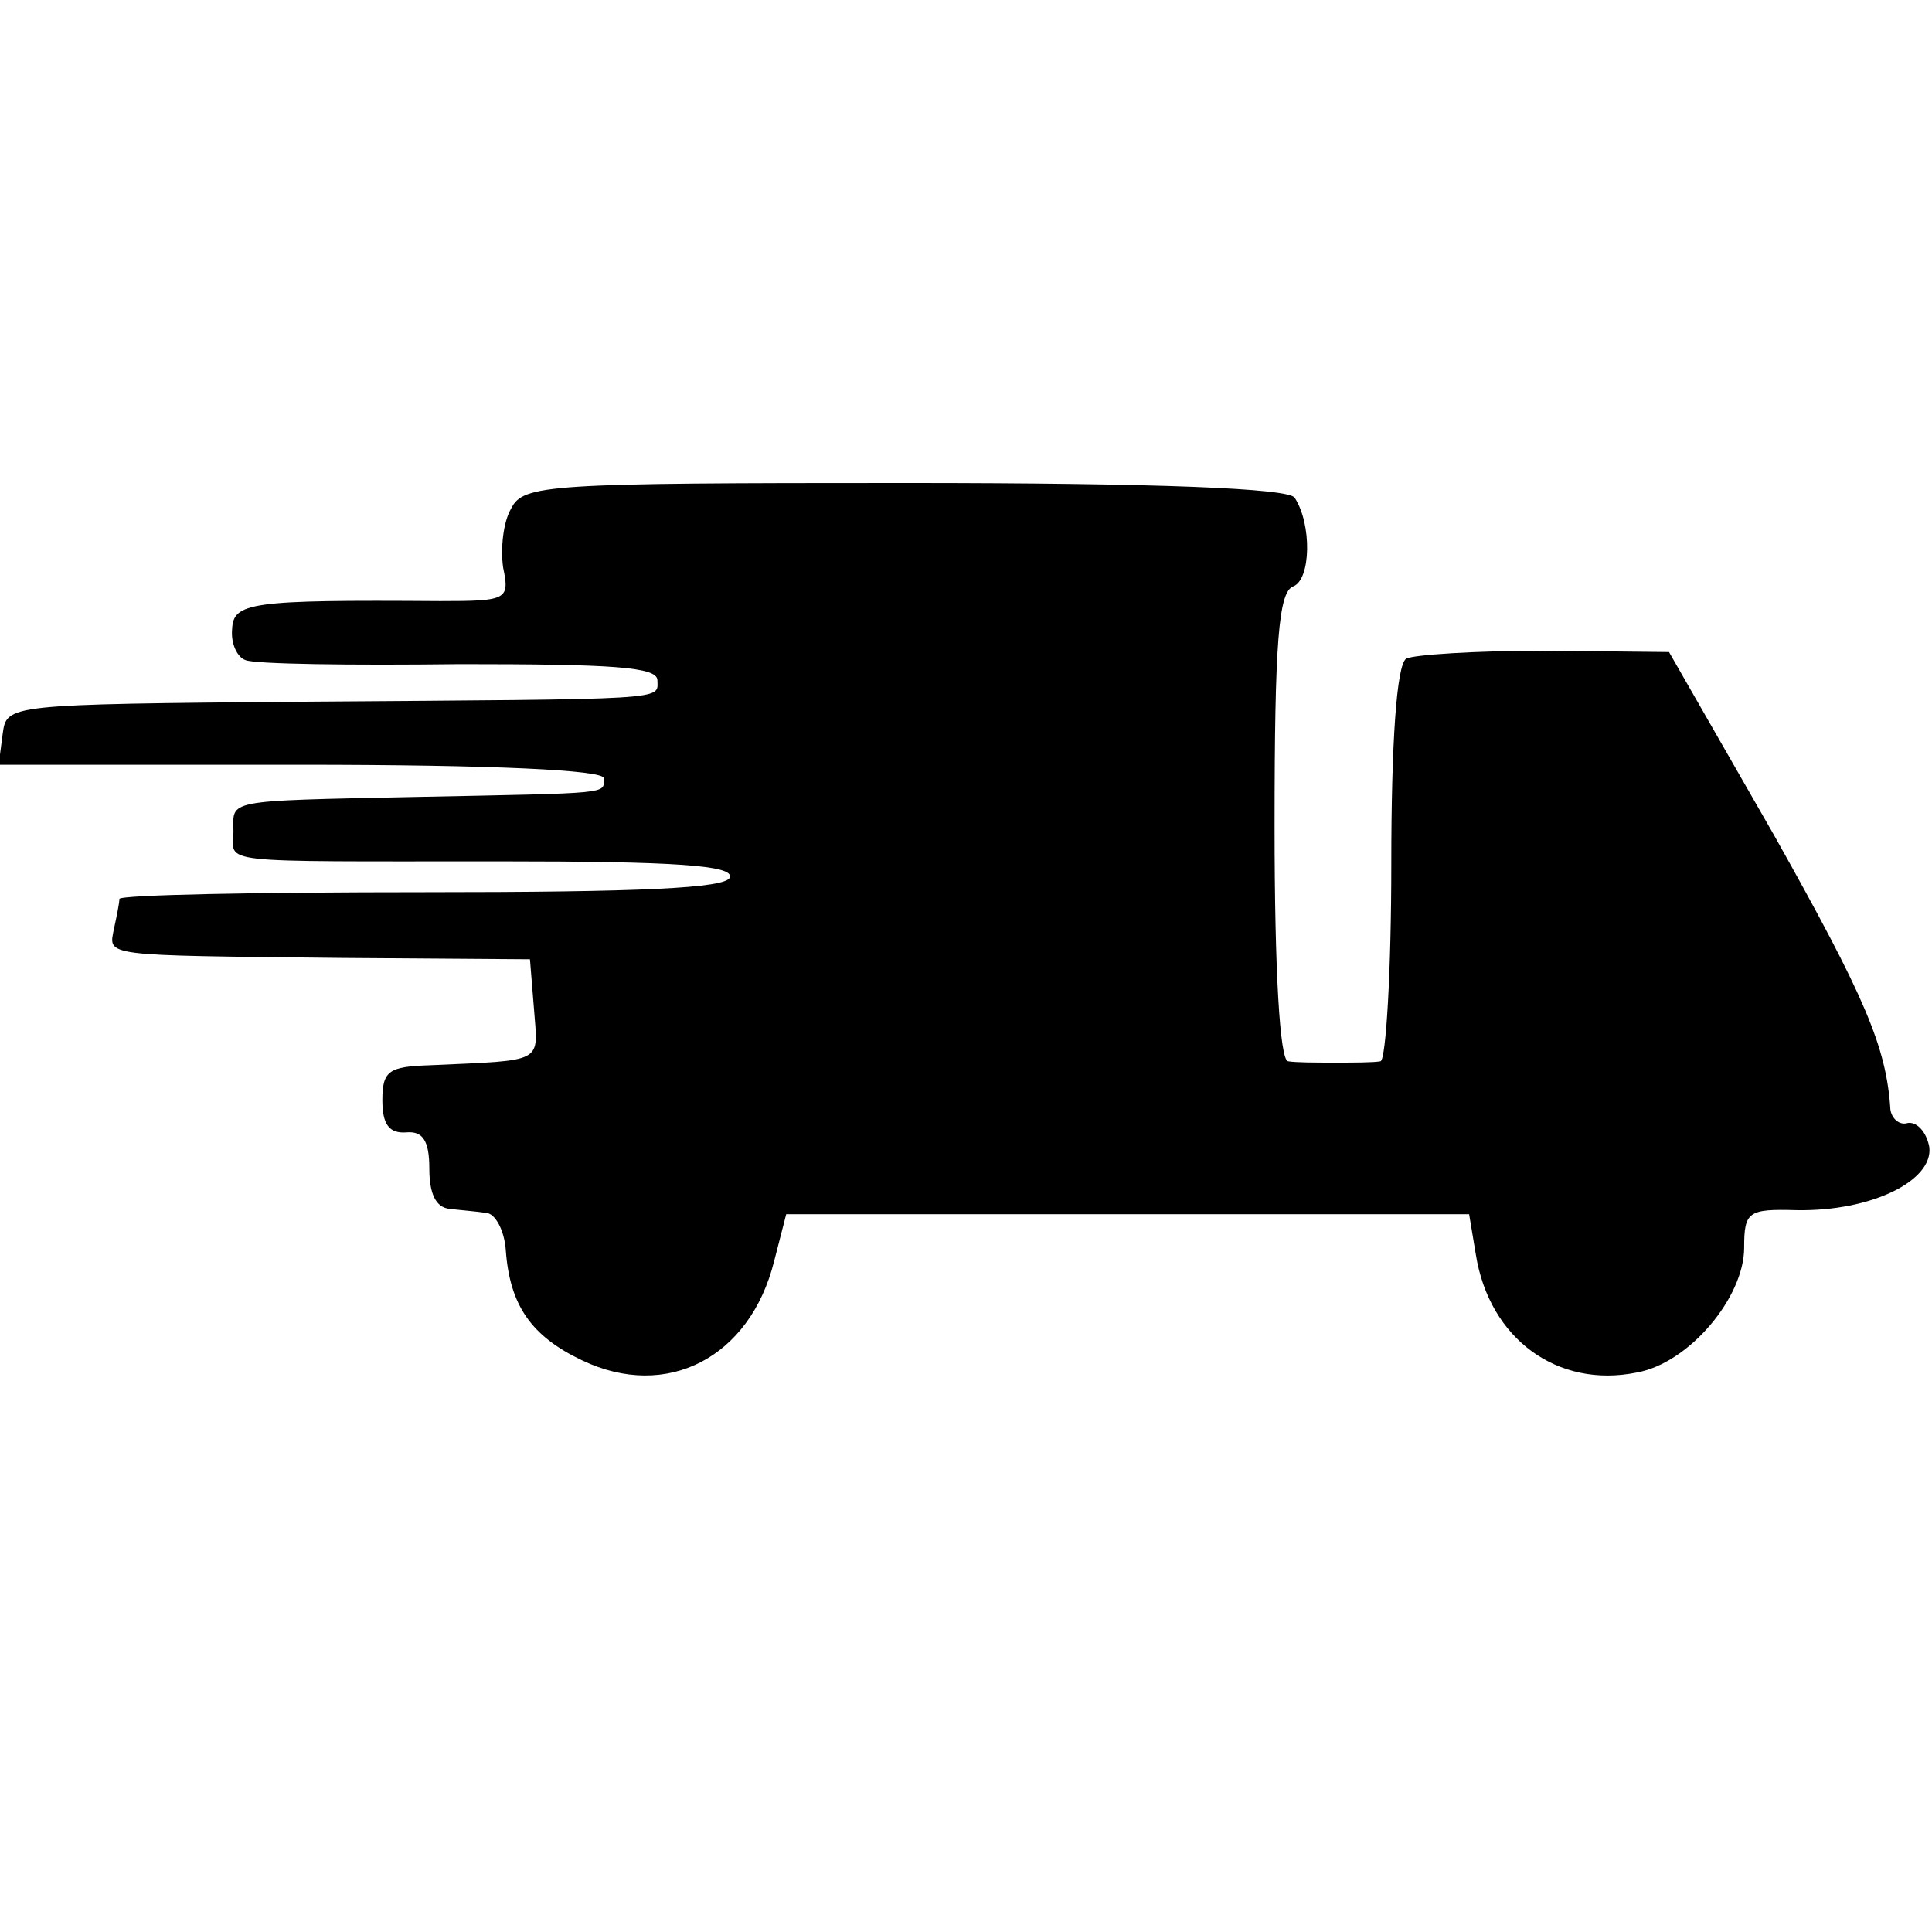
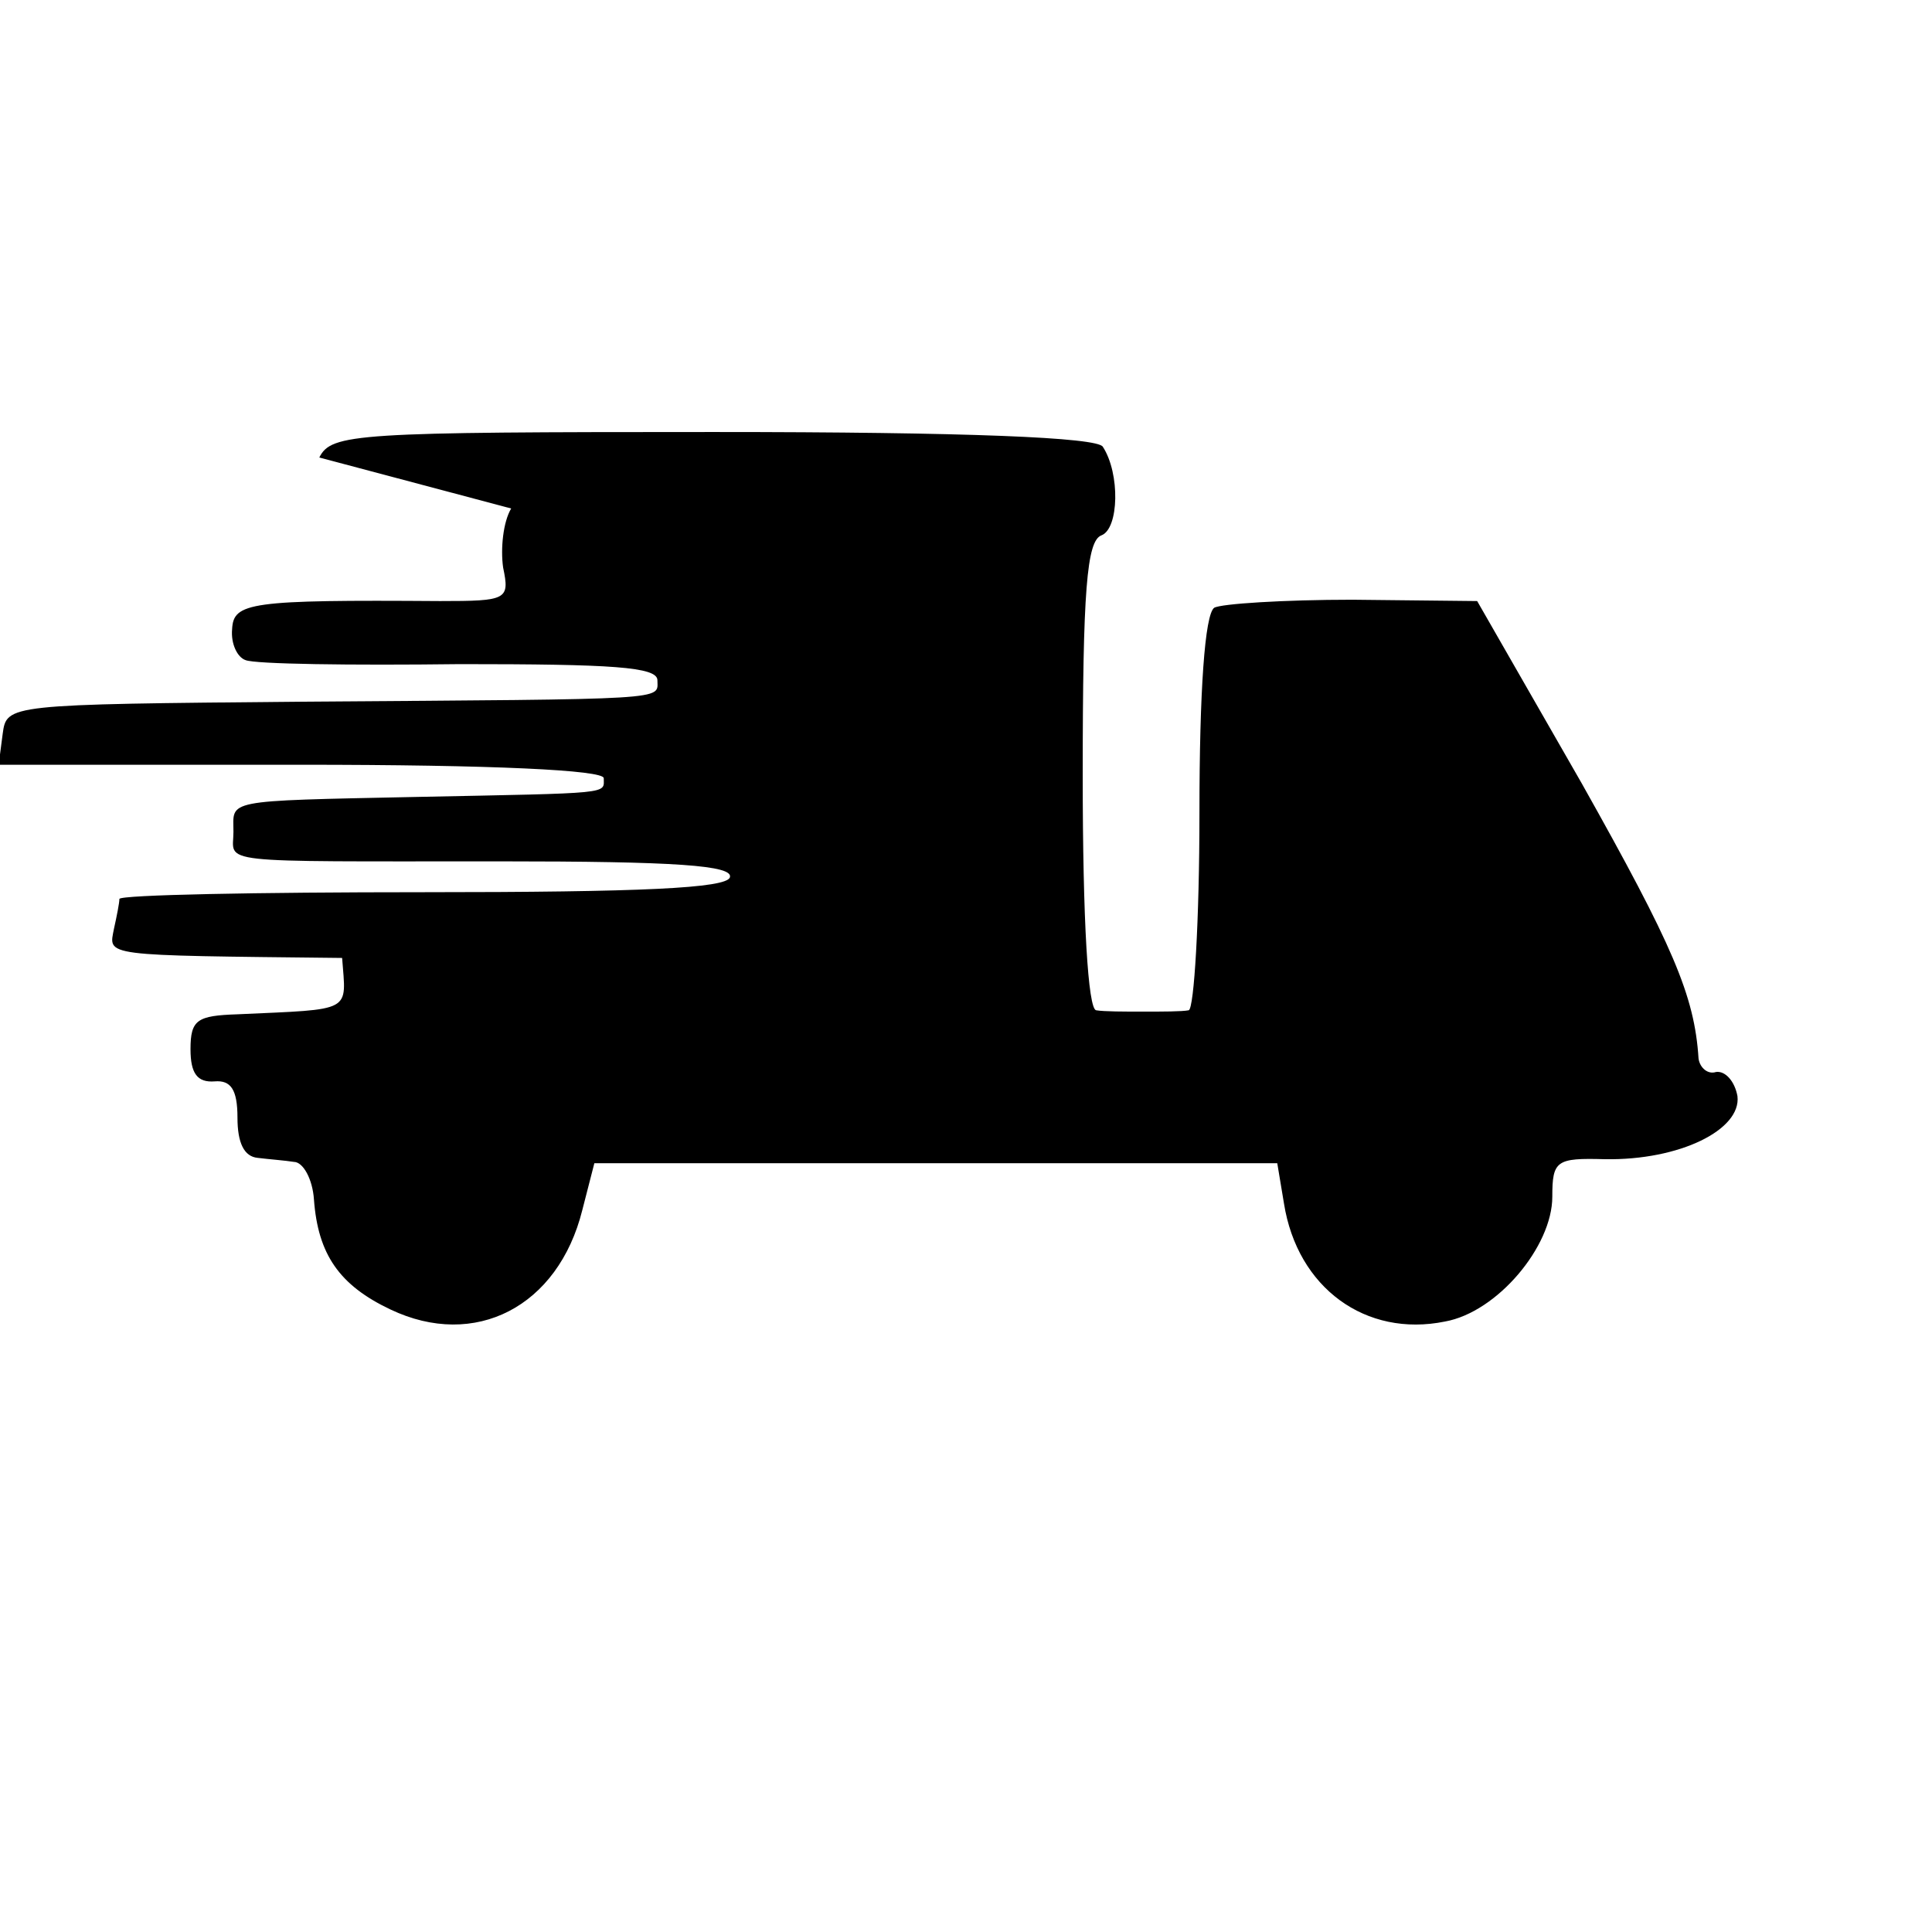
<svg xmlns="http://www.w3.org/2000/svg" version="1.0" width="144pt" height="144pt" viewBox="0 0 144 144" preserveAspectRatio="xMidYMid meet">
  <g transform="translate(0,144) scale(0.1,-0.1)" fill="#000000" stroke="none">
-     <path d="M381 1061 c-6 -10 -8 -30 -6 -44 5 -24 3 -25 -47 -25 -142 1 -154 -1 -155 -21 -1 -11 4 -21 10 -23 7 -3 78 -4 160 -3 113 0 147 -2 147 -12 0 -15 13 -14 -265 -16 -220 -2 -220 -2 -223 -24 l-3 -23 225 0 c144 0 226 -4 226 -10 0 -12 8 -11 -140 -14 -145 -3 -136 -2 -136 -26 0 -24 -18 -22 198 -22 132 0 175 -3 172 -12 -3 -8 -65 -11 -229 -11 -124 0 -225 -2 -226 -5 0 -3 -2 -13 -4 -22 -4 -21 -11 -20 170 -22 l140 -1 3 -37 c3 -41 9 -38 -78 -42 -30 -1 -35 -4 -35 -26 0 -18 5 -25 18 -24 12 1 17 -6 17 -27 0 -19 5 -29 15 -30 8 -1 21 -2 27 -3 7 0 14 -13 15 -28 3 -41 19 -64 57 -82 63 -30 125 2 143 74 l9 35 255 0 254 0 5 -30 c10 -63 61 -100 120 -88 39 7 80 56 80 93 0 27 3 29 39 28 56 -1 102 22 99 47 -2 11 -9 19 -16 18 -6 -2 -12 3 -13 10 -3 47 -19 84 -87 205 l-78 136 -93 1 c-51 0 -98 -3 -103 -6 -7 -5 -11 -62 -11 -153 0 -80 -4 -146 -8 -147 -5 -1 -20 -1 -34 -1 -14 0 -29 0 -35 1 -6 1 -10 66 -10 175 0 138 3 175 14 179 13 5 14 46 1 66 -4 7 -101 11 -290 11 -267 0 -285 -1 -294 -19z" />
+     <path d="M381 1061 c-6 -10 -8 -30 -6 -44 5 -24 3 -25 -47 -25 -142 1 -154 -1 -155 -21 -1 -11 4 -21 10 -23 7 -3 78 -4 160 -3 113 0 147 -2 147 -12 0 -15 13 -14 -265 -16 -220 -2 -220 -2 -223 -24 l-3 -23 225 0 c144 0 226 -4 226 -10 0 -12 8 -11 -140 -14 -145 -3 -136 -2 -136 -26 0 -24 -18 -22 198 -22 132 0 175 -3 172 -12 -3 -8 -65 -11 -229 -11 -124 0 -225 -2 -226 -5 0 -3 -2 -13 -4 -22 -4 -21 -11 -20 170 -22 c3 -41 9 -38 -78 -42 -30 -1 -35 -4 -35 -26 0 -18 5 -25 18 -24 12 1 17 -6 17 -27 0 -19 5 -29 15 -30 8 -1 21 -2 27 -3 7 0 14 -13 15 -28 3 -41 19 -64 57 -82 63 -30 125 2 143 74 l9 35 255 0 254 0 5 -30 c10 -63 61 -100 120 -88 39 7 80 56 80 93 0 27 3 29 39 28 56 -1 102 22 99 47 -2 11 -9 19 -16 18 -6 -2 -12 3 -13 10 -3 47 -19 84 -87 205 l-78 136 -93 1 c-51 0 -98 -3 -103 -6 -7 -5 -11 -62 -11 -153 0 -80 -4 -146 -8 -147 -5 -1 -20 -1 -34 -1 -14 0 -29 0 -35 1 -6 1 -10 66 -10 175 0 138 3 175 14 179 13 5 14 46 1 66 -4 7 -101 11 -290 11 -267 0 -285 -1 -294 -19z" />
  </g>
</svg>